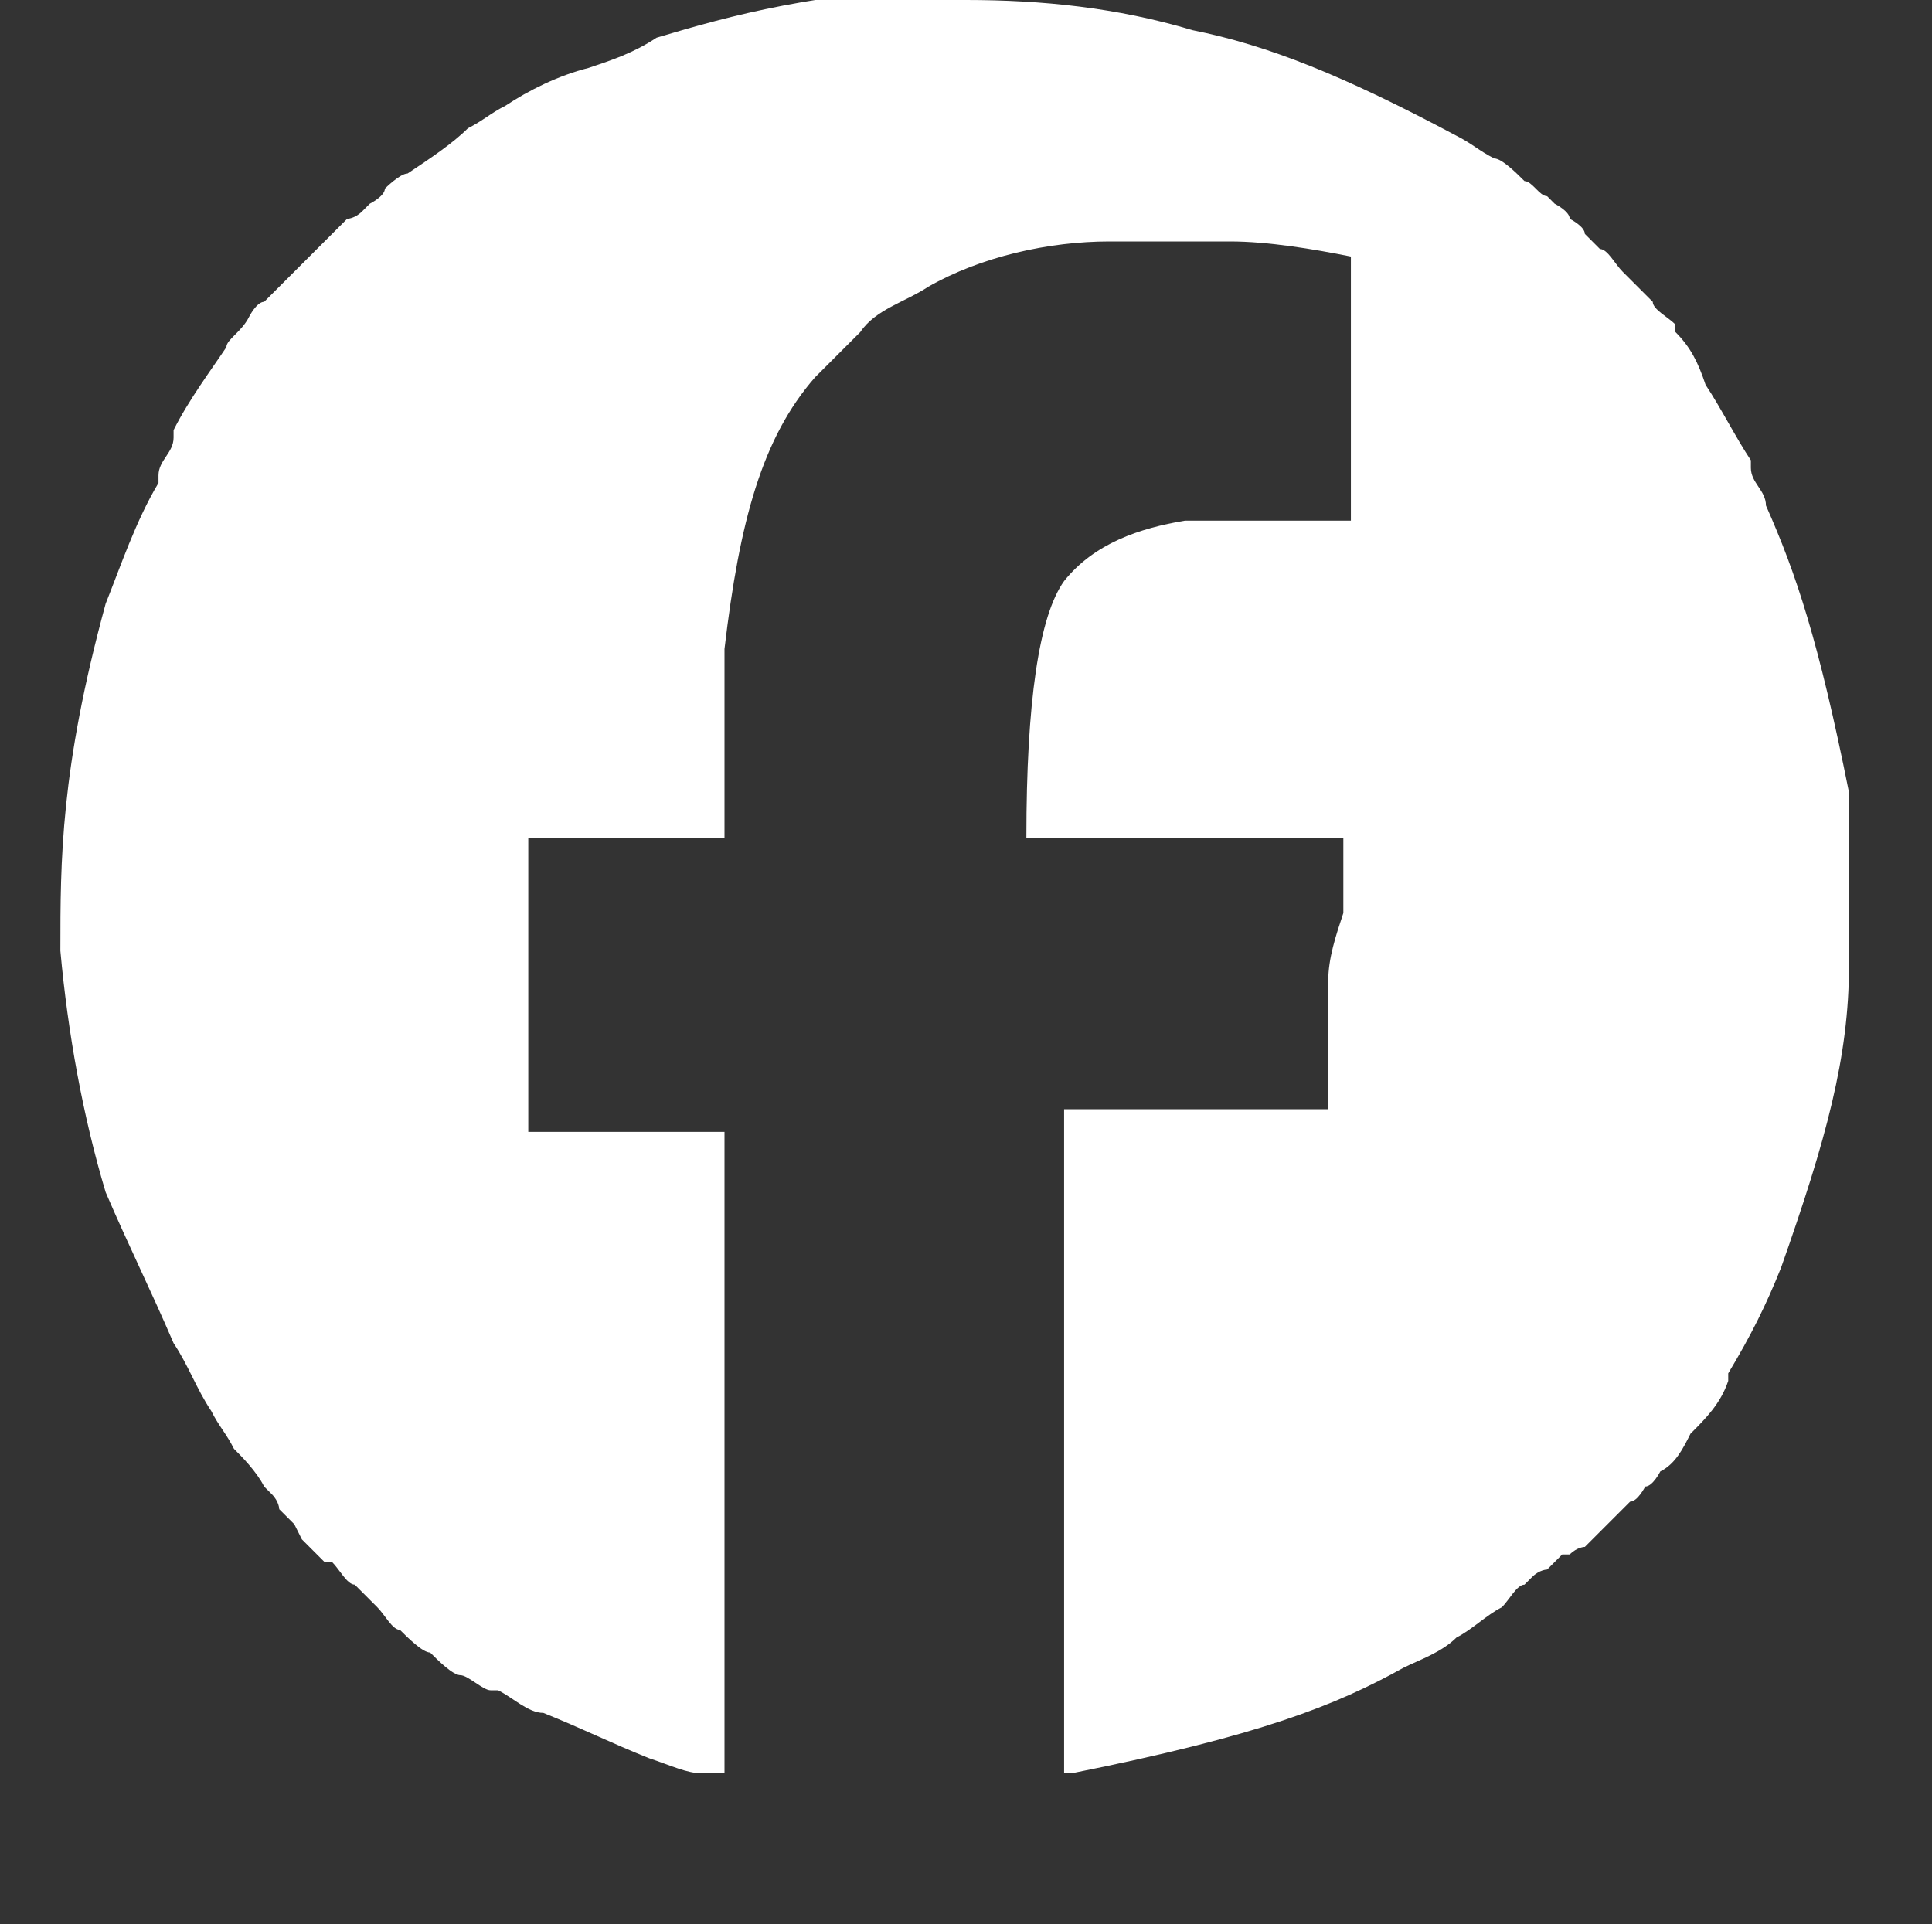
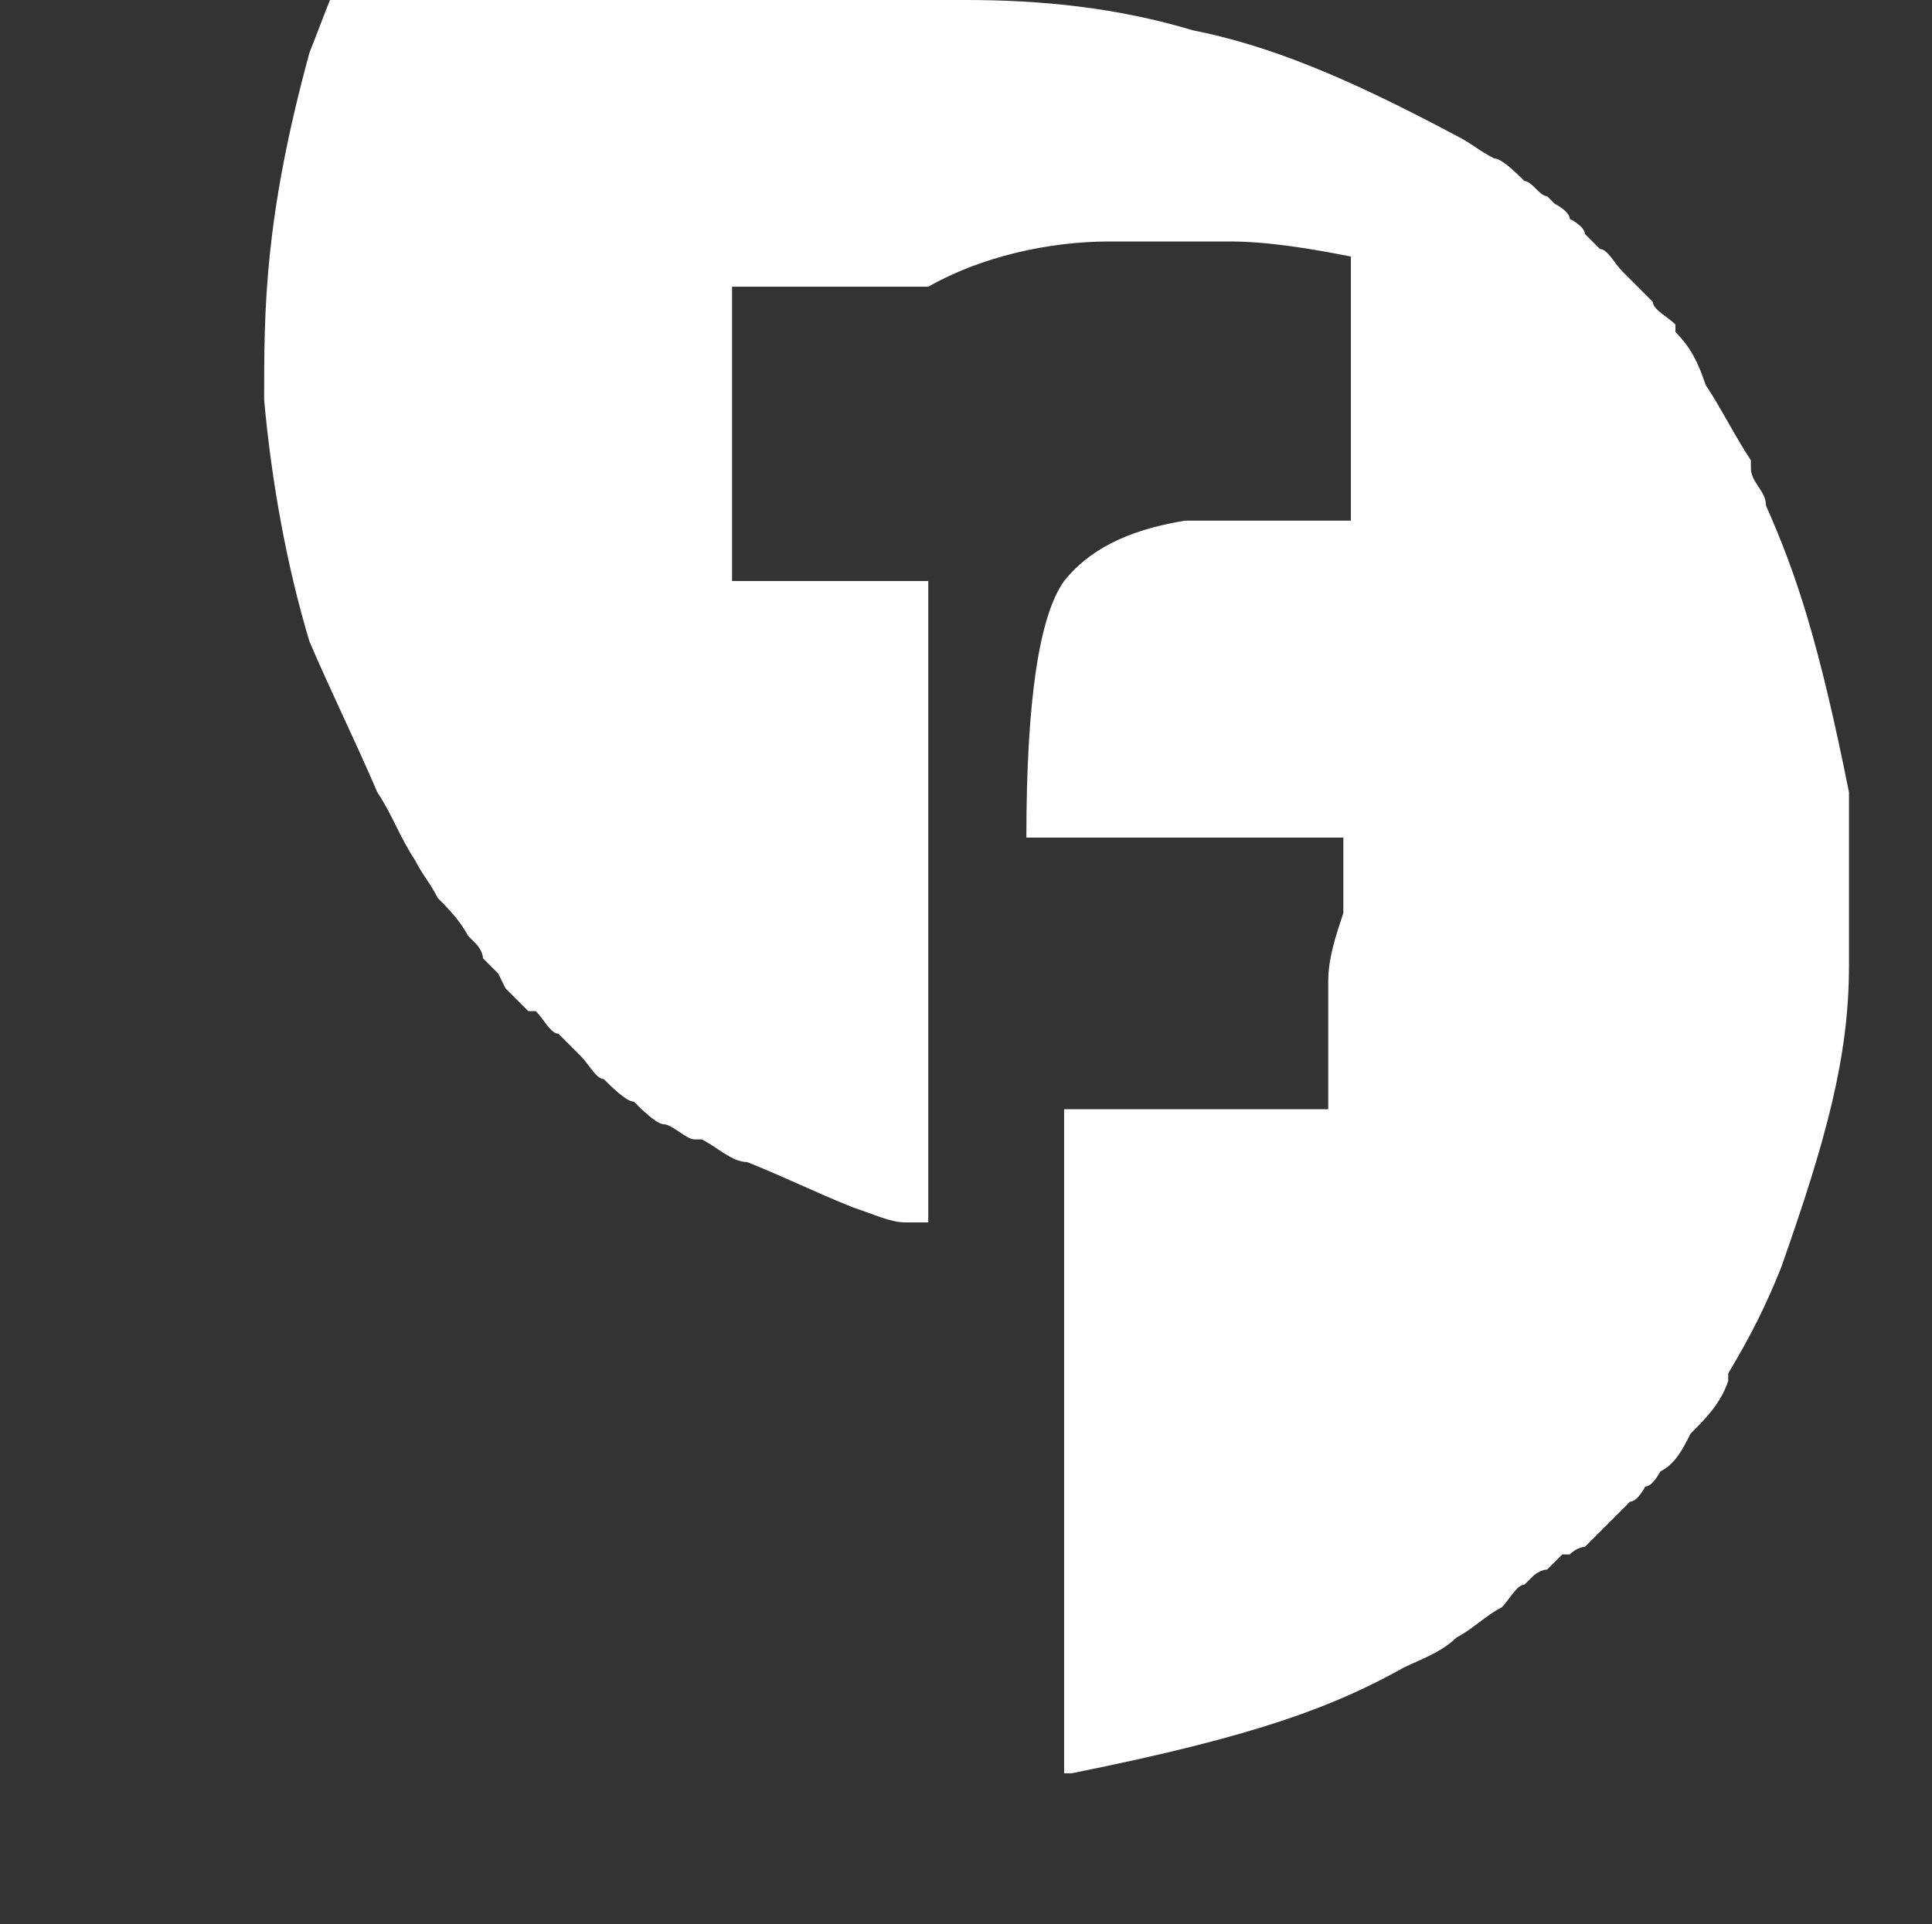
<svg xmlns="http://www.w3.org/2000/svg" id="Layer_1" data-name="Layer 1" width="25.6" height="25.5" viewBox="0 0 25.6 25.5">
  <rect x="0" y="0" width="25.6" height="25.5" fill="#333333" stroke="none" />
-   <path id="FB" d="M12.8,0h0c1,0,2,.1,3,.4,0,0,0,0,0,0,1,.2,2,.6,3.5,1.4,0,0,0,0,0,0,.2.1.3.2.5.3,0,0,0,0,0,0,.1,0,.3.2.4.3,0,0,0,0,0,0,.1,0,.2.2.3.2,0,0,0,0,.1.1,0,0,.2.1.2.2,0,0,0,0,0,0,0,0,.2.1.2.2,0,0,0,0,.1.1,0,0,0,0,.1.1,0,0,0,0,0,0,.1,0,.2.2.3.3,0,0,0,0,0,0,0,0,0,0,.1.1,0,0,0,0,0,0,0,0,.1.1.2.2,0,0,0,0,0,0,0,0,0,0,.1.1,0,0,0,0,0,0,0,.1.2.2.3.3,0,0,0,0,0,.1.2.2.3.4.4.7,0,0,0,0,0,0,.2.3.4.7.6,1,0,0,0,0,0,.1,0,.2.2.3.2.5,0,0,0,0,0,0,.4.9.7,1.8,1.1,3.8t0,0c0,.4,0,.9,0,1.3,0,0,0,.1,0,.2,0,.3,0,.5,0,.8,0,0,0,0,0,0,0,1.2-.3,2.3-.9,4t0,0c-.2.5-.4.9-.7,1.4,0,0,0,0,0,.1-.1.3-.3.5-.5.7,0,0,0,0,0,0-.1.2-.2.4-.4.5,0,0,0,0,0,0,0,0,0,0,0,0,0,0,0,0,0,0,0,0-.1.2-.2.2,0,0,0,0,0,0,0,0-.1.2-.2.2,0,0,0,0,0,0,0,0-.2.2-.3.3,0,0,0,0,0,0-.1.1-.2.2-.3.3,0,0,0,0,0,0,0,0,0,0,0,0,0,0,0,0,0,0,0,0-.1,0-.2.1,0,0,0,0-.1,0,0,0-.1.1-.2.2,0,0,0,0,0,0,0,0-.1,0-.2.1,0,0,0,0-.1.1-.1,0-.2.2-.3.3,0,0,0,0,0,0-.2.1-.4.3-.6.4,0,0,0,0,0,0-.2.2-.5.3-.7.4t0,0c-.9.5-1.9.9-4.4,1.4t0,0s0,0-.1,0v-8.8h3.5s0,0,0-.1c0,0,0,0,0,0,0,0,0,0,0,0,0,0,0,0,0,0,0,0,0,0,0,0,0,0,0-.1,0-.2,0,0,0-.1,0-.2,0,0,0-.2,0-.3,0-.2,0-.3,0-.5,0,0,0-.1,0-.2,0,0,0,0,0,0,0,0,0-.2,0-.2,0-.3.1-.6.2-.9,0,0,0,0,0-.1,0-.2,0-.3,0-.5,0,0,0-.1,0-.2,0,0,0,0,0,0,0,0,0,0,0-.1t0,0s0,0,0-.1h-4.2q0-2.7.5-3.4s0,0,0,0c.4-.5,1-.7,1.6-.8.3,0,.6,0,.9,0,0,0,0,0,0,0,.4,0,.7,0,1.1,0,0,0,0,0,0,0,0,0,.2,0,.2,0v-3.5s0,0,0,0c0,0,0,0,0,0,0,0,0,0,0,0,0,0,0,0,0,0-.5-.1-1.1-.2-1.6-.2,0,0,0,0,0,0,0,0-.2,0-.2,0,0,0,0,0,0,0-.2,0-.4,0-.6,0t0,0c-.3,0-.6,0-.8,0t0,0c-.8,0-1.7.2-2.4.6t0,0c-.3.2-.7.3-.9.6,0,0,0,0,0,0-.2.2-.4.4-.6.6,0,0,0,0,0,0-.7.8-1,1.9-1.2,3.6,0,0,0,0,0,0,0,.3,0,.7,0,1,0,0,0,0,0,.1,0,.1,0,.3,0,.4,0,.3,0,.6,0,1h-2.6v3.9h2.6v8.5q-.3,0-.3,0s0,0,0,0c0,0,0,0,0,0,0,0,0,0,0,0-.2,0-.4-.1-.7-.2,0,0,0,0,0,0-.5-.2-.9-.4-1.4-.6,0,0,0,0,0,0-.2,0-.4-.2-.6-.3,0,0,0,0-.1,0-.1,0-.3-.2-.4-.2,0,0,0,0,0,0-.1,0-.3-.2-.4-.3,0,0,0,0,0,0-.1,0-.3-.2-.4-.3,0,0,0,0,0,0-.1,0-.2-.2-.3-.3,0,0,0,0-.1-.1,0,0-.1-.1-.2-.2,0,0,0,0,0,0-.1,0-.2-.2-.3-.3,0,0,0,0-.1,0,0,0-.1-.1-.2-.2,0,0,0,0-.1-.1,0,0,0,0-.1-.2,0,0,0,0,0,0,0,0-.1-.1-.2-.2,0,0,0,0,0,0,0,0,0-.1-.1-.2,0,0,0,0-.1-.1-.1-.2-.3-.4-.4-.5t0,0c-.1-.2-.2-.3-.3-.5,0,0,0,0,0,0-.2-.3-.3-.6-.5-.9,0,0,0,0,0,0-.3-.7-.6-1.3-.9-2,0,0,0,0,0,0-.3-1-.5-2.1-.6-3.2t0,0c0-1.2,0-2.4.6-4.6,0,0,0,0,0,0,.2-.5.4-1.1.7-1.6,0,0,0,0,0-.1,0-.2.2-.3.2-.5,0,0,0,0,0-.1.2-.4.5-.8.7-1.1t0,0c0-.1.2-.2.3-.4,0,0,0,0,0,0,0,0,.1-.2.2-.2,0,0,0,0,.1-.1,0,0,.1-.1.2-.2,0,0,0,0,0,0,0,0,.1-.1.2-.2,0,0,0,0,0,0,.1-.1.2-.2.3-.3,0,0,0,0,0,0q.1-.1.2-.2s0,0,0,0c0,0,0,0,.1-.1,0,0,0,0,0,0,0,0,.1,0,.2-.1,0,0,0,0,.1-.1,0,0,.2-.1.2-.2,0,0,0,0,0,0,0,0,.2-.2.3-.2,0,0,0,0,0,0,.3-.2.6-.4.8-.6,0,0,0,0,0,0,.2-.1.3-.2.5-.3,0,0,0,0,0,0,.3-.2.7-.4,1.1-.5,0,0,0,0,0,0,.3-.1.6-.2.9-.4,0,0,0,0,0,0,1-.3,2.1-.6,4.1-.7Z" style="fill: #fff; stroke-width: 0px;" />
+   <path id="FB" d="M12.8,0h0c1,0,2,.1,3,.4,0,0,0,0,0,0,1,.2,2,.6,3.5,1.4,0,0,0,0,0,0,.2.1.3.2.5.3,0,0,0,0,0,0,.1,0,.3.2.4.3,0,0,0,0,0,0,.1,0,.2.2.3.2,0,0,0,0,.1.1,0,0,.2.1.2.2,0,0,0,0,0,0,0,0,.2.1.2.2,0,0,0,0,.1.1,0,0,0,0,.1.1,0,0,0,0,0,0,.1,0,.2.2.3.3,0,0,0,0,0,0,0,0,0,0,.1.1,0,0,0,0,0,0,0,0,.1.1.2.2,0,0,0,0,0,0,0,0,0,0,.1.1,0,0,0,0,0,0,0,.1.2.2.3.3,0,0,0,0,0,.1.2.2.3.4.4.7,0,0,0,0,0,0,.2.3.4.7.6,1,0,0,0,0,0,.1,0,.2.2.3.2.5,0,0,0,0,0,0,.4.9.7,1.8,1.1,3.8t0,0c0,.4,0,.9,0,1.3,0,0,0,.1,0,.2,0,.3,0,.5,0,.8,0,0,0,0,0,0,0,1.2-.3,2.3-.9,4t0,0c-.2.5-.4.9-.7,1.4,0,0,0,0,0,.1-.1.3-.3.5-.5.7,0,0,0,0,0,0-.1.2-.2.4-.4.5,0,0,0,0,0,0,0,0,0,0,0,0,0,0,0,0,0,0,0,0-.1.2-.2.2,0,0,0,0,0,0,0,0-.1.2-.2.2,0,0,0,0,0,0,0,0-.2.2-.3.3,0,0,0,0,0,0-.1.1-.2.2-.3.3,0,0,0,0,0,0,0,0,0,0,0,0,0,0,0,0,0,0,0,0-.1,0-.2.1,0,0,0,0-.1,0,0,0-.1.1-.2.2,0,0,0,0,0,0,0,0-.1,0-.2.1,0,0,0,0-.1.1-.1,0-.2.2-.3.3,0,0,0,0,0,0-.2.1-.4.3-.6.4,0,0,0,0,0,0-.2.2-.5.3-.7.4t0,0c-.9.5-1.9.9-4.4,1.4t0,0s0,0-.1,0v-8.8h3.5s0,0,0-.1c0,0,0,0,0,0,0,0,0,0,0,0,0,0,0,0,0,0,0,0,0,0,0,0,0,0,0-.1,0-.2,0,0,0-.1,0-.2,0,0,0-.2,0-.3,0-.2,0-.3,0-.5,0,0,0-.1,0-.2,0,0,0,0,0,0,0,0,0-.2,0-.2,0-.3.1-.6.2-.9,0,0,0,0,0-.1,0-.2,0-.3,0-.5,0,0,0-.1,0-.2,0,0,0,0,0,0,0,0,0,0,0-.1t0,0s0,0,0-.1h-4.2q0-2.7.5-3.4s0,0,0,0c.4-.5,1-.7,1.6-.8.3,0,.6,0,.9,0,0,0,0,0,0,0,.4,0,.7,0,1.1,0,0,0,0,0,0,0,0,0,.2,0,.2,0v-3.5s0,0,0,0c0,0,0,0,0,0,0,0,0,0,0,0,0,0,0,0,0,0-.5-.1-1.1-.2-1.6-.2,0,0,0,0,0,0,0,0-.2,0-.2,0,0,0,0,0,0,0-.2,0-.4,0-.6,0t0,0c-.3,0-.6,0-.8,0t0,0c-.8,0-1.7.2-2.4.6t0,0h-2.6v3.9h2.6v8.5q-.3,0-.3,0s0,0,0,0c0,0,0,0,0,0,0,0,0,0,0,0-.2,0-.4-.1-.7-.2,0,0,0,0,0,0-.5-.2-.9-.4-1.4-.6,0,0,0,0,0,0-.2,0-.4-.2-.6-.3,0,0,0,0-.1,0-.1,0-.3-.2-.4-.2,0,0,0,0,0,0-.1,0-.3-.2-.4-.3,0,0,0,0,0,0-.1,0-.3-.2-.4-.3,0,0,0,0,0,0-.1,0-.2-.2-.3-.3,0,0,0,0-.1-.1,0,0-.1-.1-.2-.2,0,0,0,0,0,0-.1,0-.2-.2-.3-.3,0,0,0,0-.1,0,0,0-.1-.1-.2-.2,0,0,0,0-.1-.1,0,0,0,0-.1-.2,0,0,0,0,0,0,0,0-.1-.1-.2-.2,0,0,0,0,0,0,0,0,0-.1-.1-.2,0,0,0,0-.1-.1-.1-.2-.3-.4-.4-.5t0,0c-.1-.2-.2-.3-.3-.5,0,0,0,0,0,0-.2-.3-.3-.6-.5-.9,0,0,0,0,0,0-.3-.7-.6-1.3-.9-2,0,0,0,0,0,0-.3-1-.5-2.1-.6-3.2t0,0c0-1.2,0-2.4.6-4.6,0,0,0,0,0,0,.2-.5.4-1.1.7-1.6,0,0,0,0,0-.1,0-.2.2-.3.2-.5,0,0,0,0,0-.1.2-.4.5-.8.7-1.1t0,0c0-.1.2-.2.3-.4,0,0,0,0,0,0,0,0,.1-.2.2-.2,0,0,0,0,.1-.1,0,0,.1-.1.2-.2,0,0,0,0,0,0,0,0,.1-.1.2-.2,0,0,0,0,0,0,.1-.1.2-.2.3-.3,0,0,0,0,0,0q.1-.1.2-.2s0,0,0,0c0,0,0,0,.1-.1,0,0,0,0,0,0,0,0,.1,0,.2-.1,0,0,0,0,.1-.1,0,0,.2-.1.2-.2,0,0,0,0,0,0,0,0,.2-.2.3-.2,0,0,0,0,0,0,.3-.2.6-.4.8-.6,0,0,0,0,0,0,.2-.1.3-.2.5-.3,0,0,0,0,0,0,.3-.2.7-.4,1.1-.5,0,0,0,0,0,0,.3-.1.6-.2.9-.4,0,0,0,0,0,0,1-.3,2.1-.6,4.1-.7Z" style="fill: #fff; stroke-width: 0px;" />
</svg>